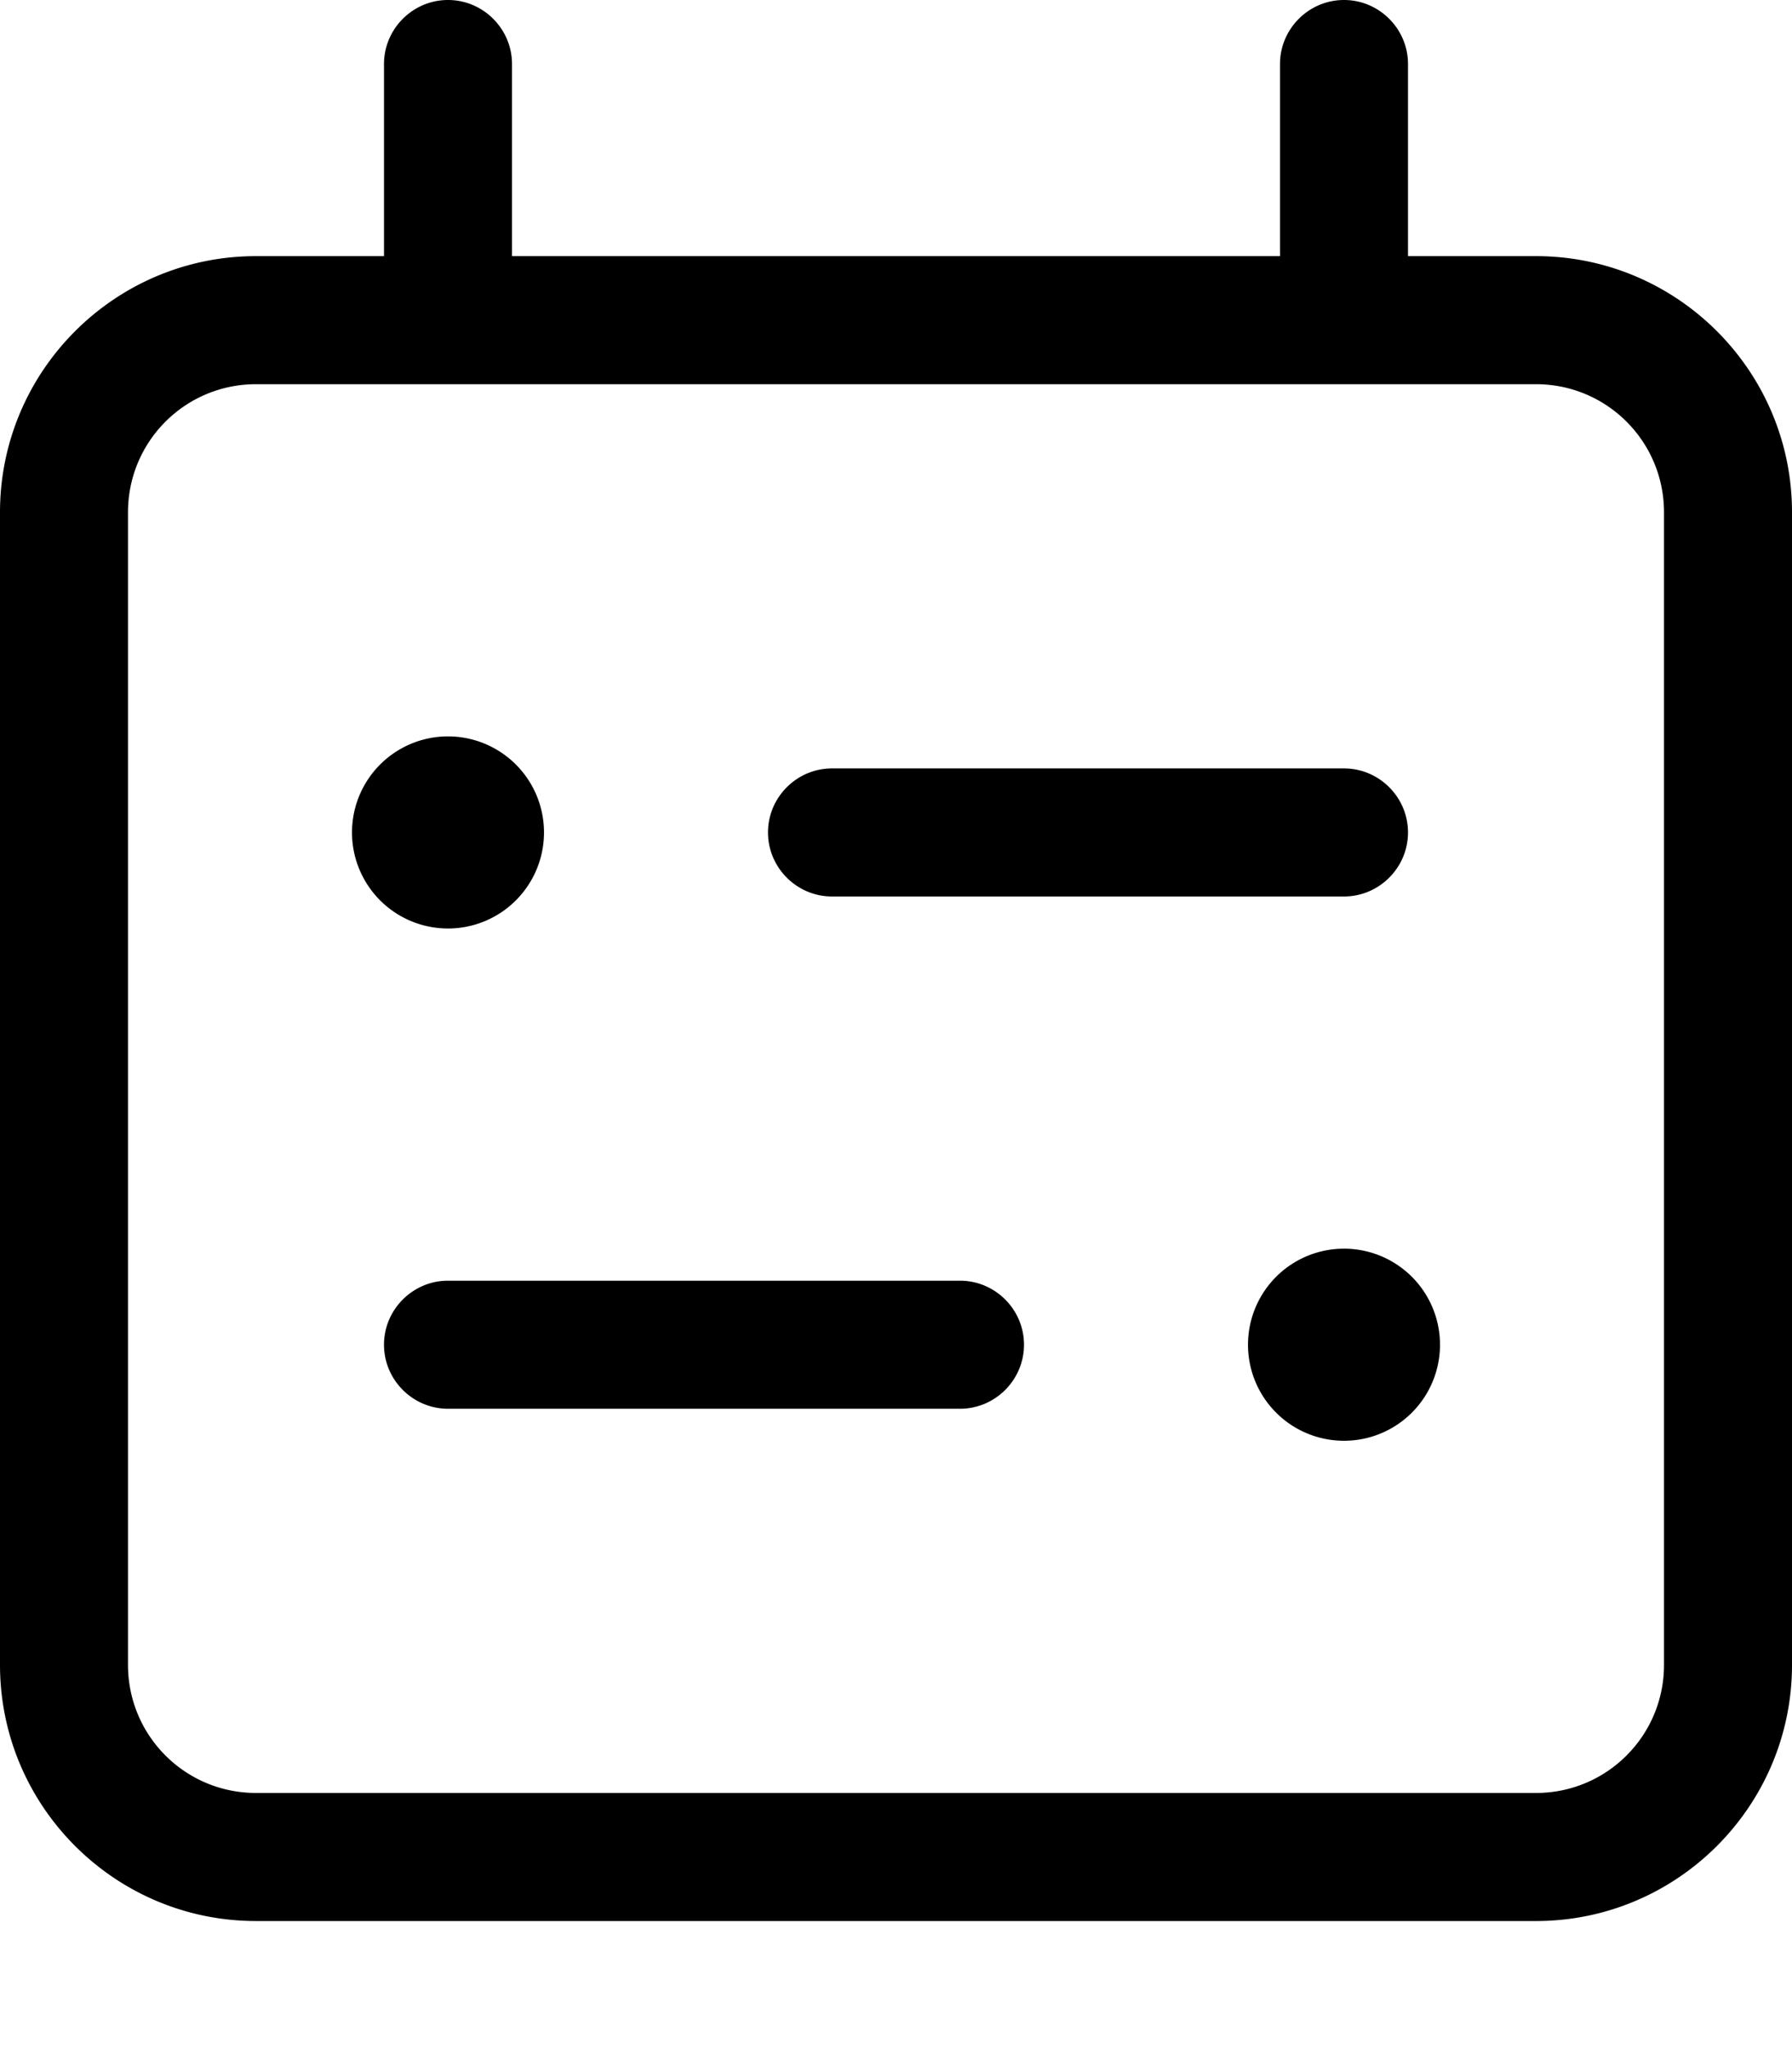
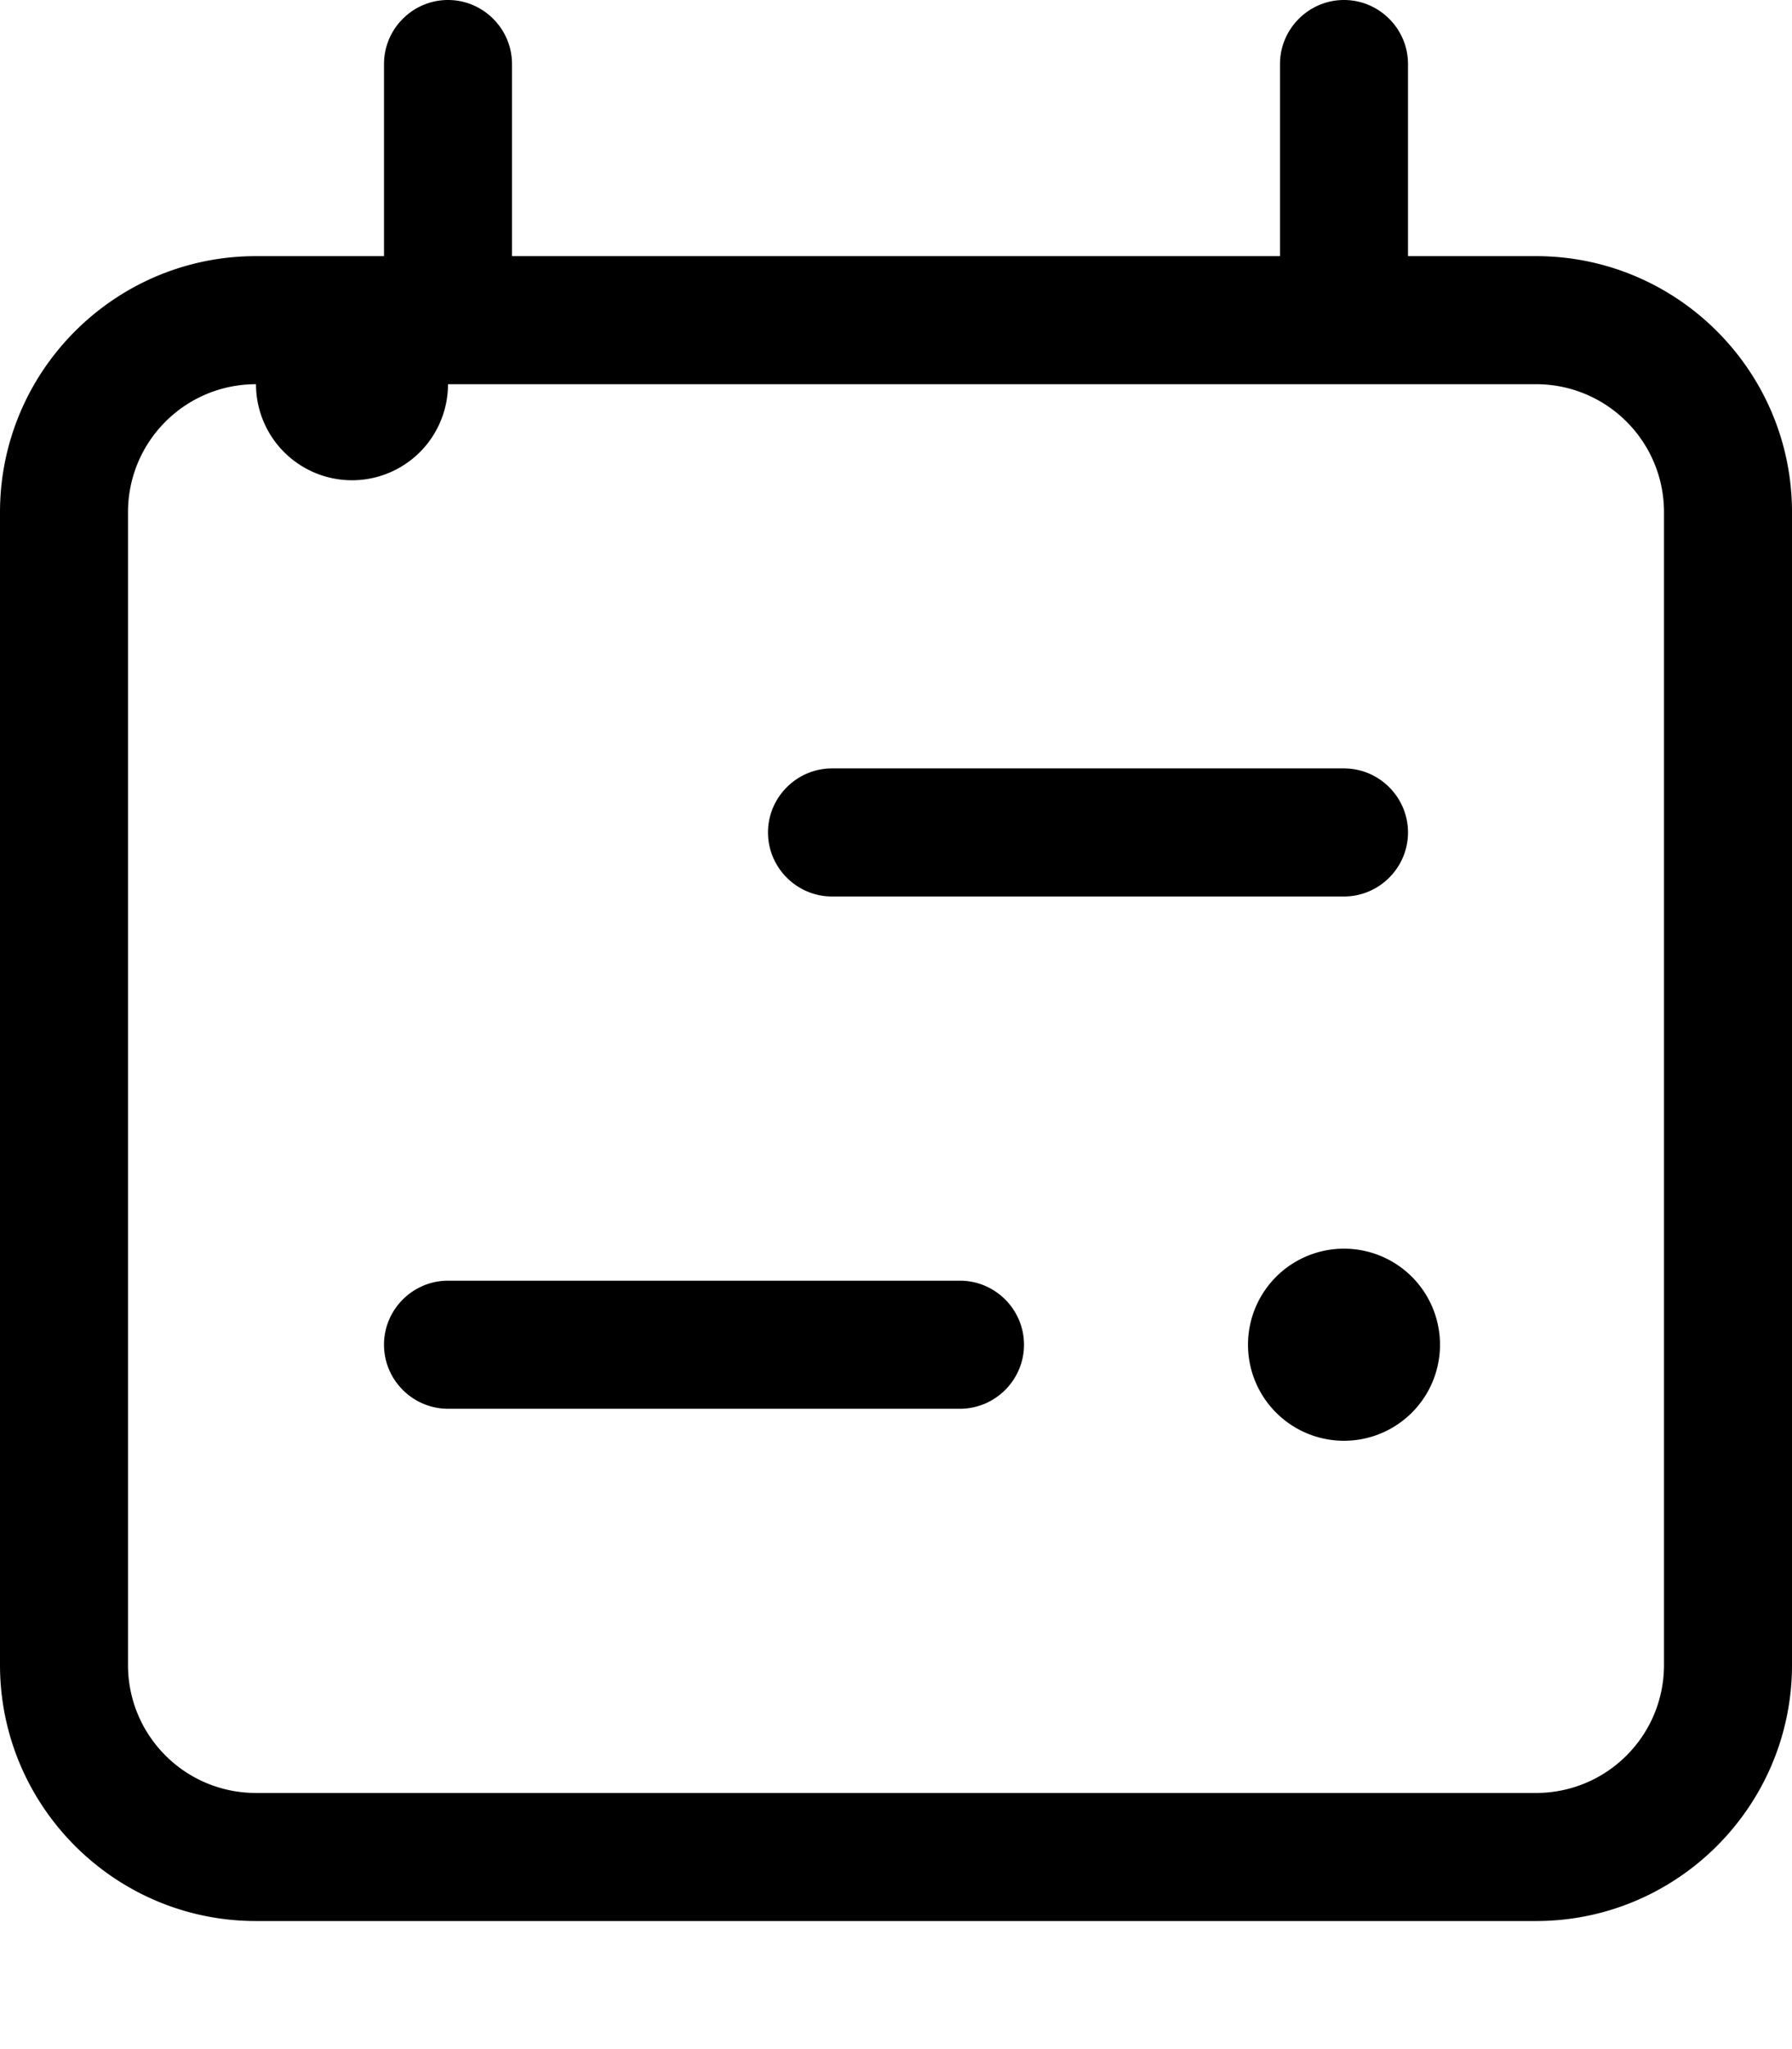
<svg xmlns="http://www.w3.org/2000/svg" viewBox="0 0 448 512">
-   <path fill="currentColor" d="M128 16c0-8.8-7.2-16-16-16S96 7.2 96 16l0 48-32 0C28.7 64 0 92.7 0 128L0 416c0 35.3 28.7 64 64 64l320 0c35.3 0 64-28.7 64-64l0-288c0-35.3-28.7-64-64-64l-32 0 0-48c0-8.8-7.2-16-16-16s-16 7.2-16 16l0 48-192 0 0-48zM64 96l320 0c17.7 0 32 14.3 32 32l0 288c0 17.7-14.3 32-32 32L64 448c-17.7 0-32-14.3-32-32l0-288c0-17.7 14.3-32 32-32zM88 208a24 24 0 1 0 48 0 24 24 0 1 0 -48 0zM336 312a24 24 0 1 0 0 48 24 24 0 1 0 0-48zM192 208c0 8.8 7.2 16 16 16l128 0c8.8 0 16-7.2 16-16s-7.2-16-16-16l-128 0c-8.8 0-16 7.2-16 16zm48 112l-128 0c-8.8 0-16 7.2-16 16s7.2 16 16 16l128 0c8.8 0 16-7.2 16-16s-7.2-16-16-16z" />
+   <path fill="currentColor" d="M128 16c0-8.8-7.2-16-16-16S96 7.2 96 16l0 48-32 0C28.7 64 0 92.7 0 128L0 416c0 35.3 28.7 64 64 64l320 0c35.3 0 64-28.7 64-64l0-288c0-35.3-28.7-64-64-64l-32 0 0-48c0-8.8-7.2-16-16-16s-16 7.2-16 16l0 48-192 0 0-48zM64 96l320 0c17.7 0 32 14.3 32 32l0 288c0 17.7-14.3 32-32 32L64 448c-17.7 0-32-14.3-32-32l0-288c0-17.7 14.3-32 32-32za24 24 0 1 0 48 0 24 24 0 1 0 -48 0zM336 312a24 24 0 1 0 0 48 24 24 0 1 0 0-48zM192 208c0 8.8 7.2 16 16 16l128 0c8.8 0 16-7.2 16-16s-7.2-16-16-16l-128 0c-8.8 0-16 7.2-16 16zm48 112l-128 0c-8.8 0-16 7.2-16 16s7.2 16 16 16l128 0c8.8 0 16-7.2 16-16s-7.2-16-16-16z" />
</svg>